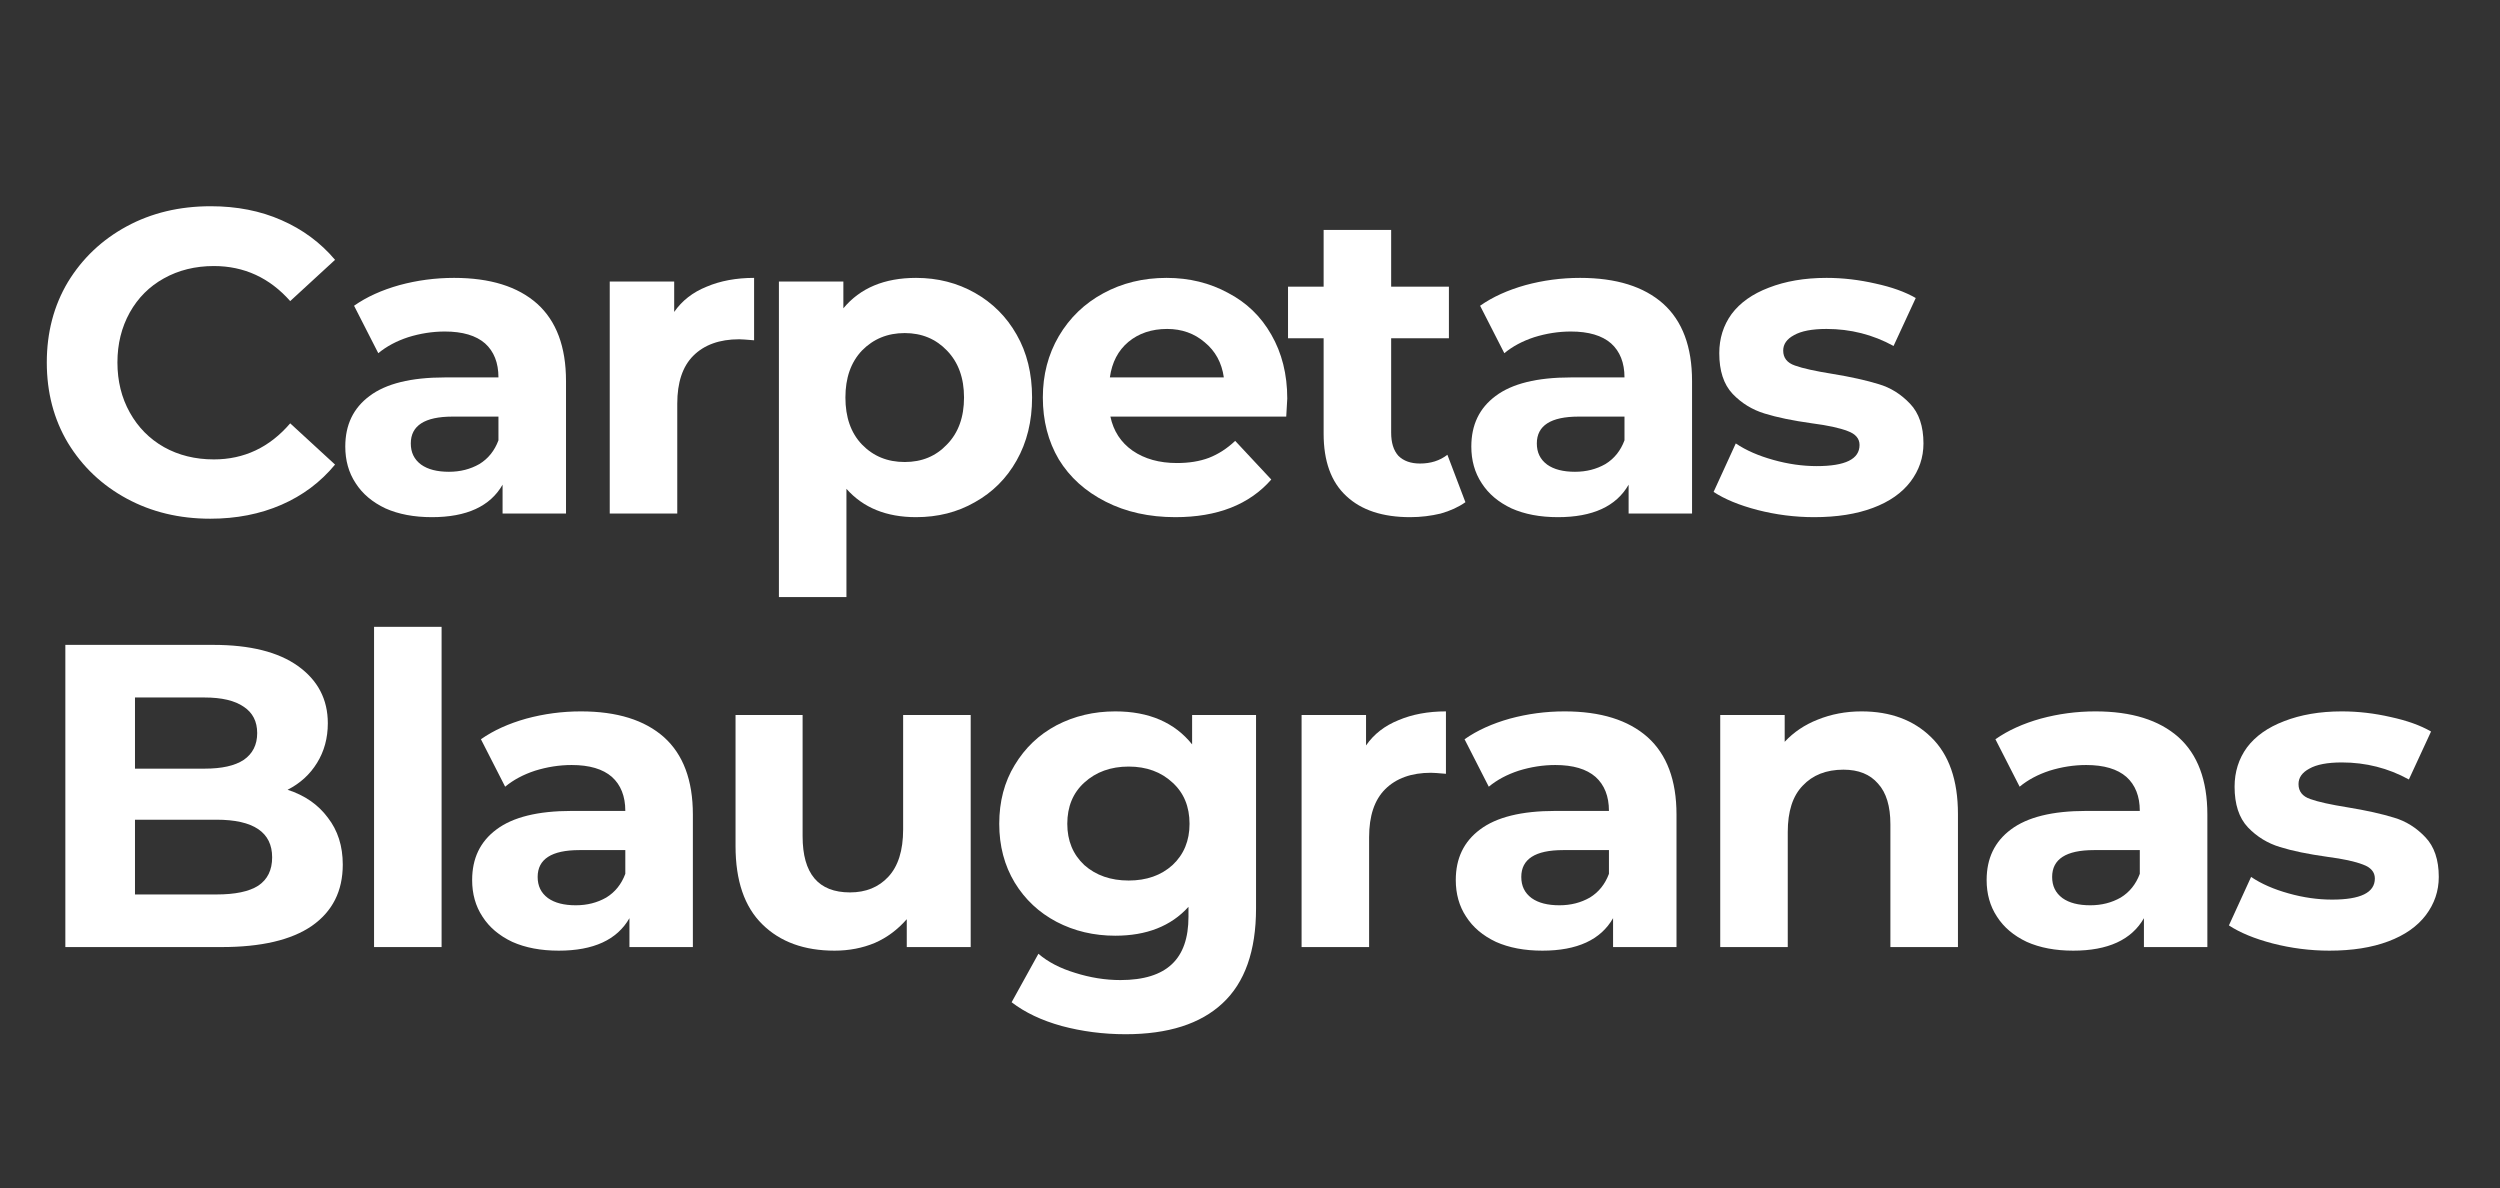
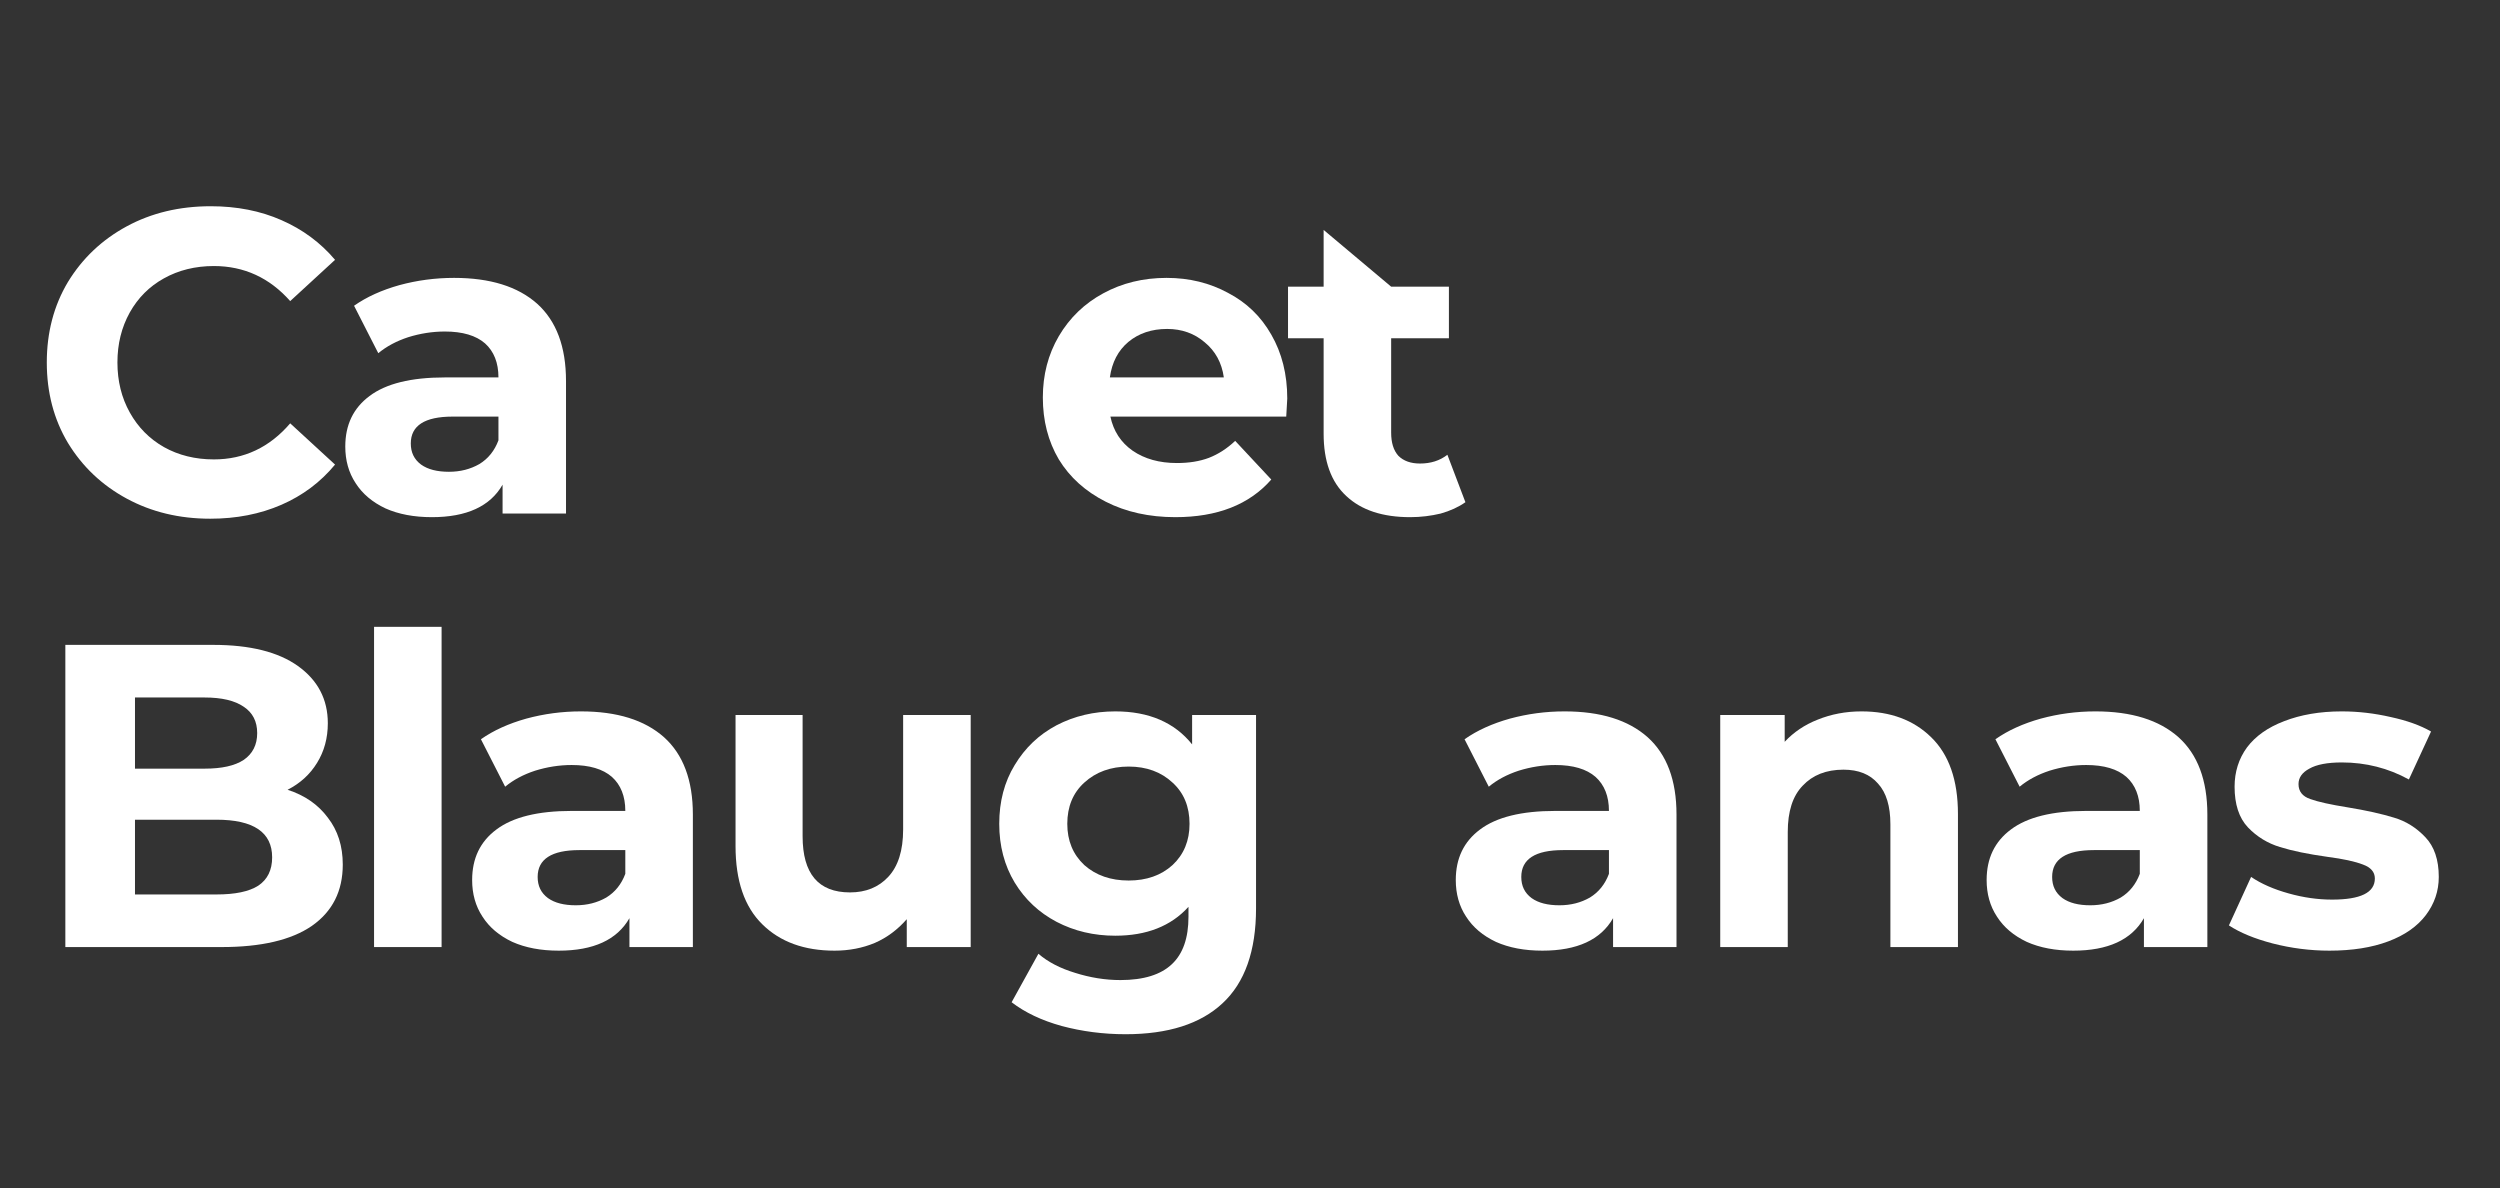
<svg xmlns="http://www.w3.org/2000/svg" width="101" zoomAndPan="magnify" viewBox="0 0 75.75 36" height="48" preserveAspectRatio="xMidYMid meet" version="1.0">
  <rect x="0" y="0" width="75.75" height="36" fill="#333333" stroke="none" />
  <defs>
    <g />
  </defs>
  <g fill="#ffffff" fill-opacity="1">
    <g transform="translate(0.902, 15.561)">
      <g>
        <path d="M 5.469 0.156 C 4.531 0.156 3.688 -0.047 2.938 -0.453 C 2.188 -0.859 1.594 -1.422 1.156 -2.141 C 0.727 -2.859 0.516 -3.672 0.516 -4.578 C 0.516 -5.484 0.727 -6.297 1.156 -7.016 C 1.594 -7.734 2.188 -8.297 2.938 -8.703 C 3.688 -9.109 4.535 -9.312 5.484 -9.312 C 6.273 -9.312 6.988 -9.172 7.625 -8.891 C 8.27 -8.609 8.812 -8.207 9.25 -7.688 L 7.891 -6.438 C 7.266 -7.145 6.492 -7.5 5.578 -7.5 C 5.016 -7.5 4.508 -7.375 4.062 -7.125 C 3.625 -6.883 3.281 -6.539 3.031 -6.094 C 2.781 -5.645 2.656 -5.141 2.656 -4.578 C 2.656 -4.016 2.781 -3.508 3.031 -3.062 C 3.281 -2.613 3.625 -2.266 4.062 -2.016 C 4.508 -1.766 5.016 -1.641 5.578 -1.641 C 6.492 -1.641 7.266 -2.004 7.891 -2.734 L 9.25 -1.484 C 8.812 -0.953 8.27 -0.547 7.625 -0.266 C 6.977 0.016 6.258 0.156 5.469 0.156 Z M 5.469 0.156 " />
      </g>
    </g>
  </g>
  <g fill="#ffffff" fill-opacity="1">
    <g transform="translate(9.978, 15.561)">
      <g>
        <path d="M 3.781 -7.141 C 4.875 -7.141 5.711 -6.879 6.297 -6.359 C 6.879 -5.836 7.172 -5.055 7.172 -4.016 L 7.172 0 L 5.25 0 L 5.25 -0.875 C 4.875 -0.219 4.16 0.109 3.109 0.109 C 2.566 0.109 2.098 0.02 1.703 -0.156 C 1.305 -0.344 1.004 -0.598 0.797 -0.922 C 0.586 -1.242 0.484 -1.613 0.484 -2.031 C 0.484 -2.688 0.727 -3.195 1.219 -3.562 C 1.719 -3.938 2.477 -4.125 3.5 -4.125 L 5.125 -4.125 C 5.125 -4.57 4.988 -4.914 4.719 -5.156 C 4.445 -5.395 4.039 -5.516 3.5 -5.516 C 3.125 -5.516 2.754 -5.457 2.391 -5.344 C 2.035 -5.227 1.734 -5.066 1.484 -4.859 L 0.75 -6.297 C 1.133 -6.566 1.594 -6.773 2.125 -6.922 C 2.656 -7.066 3.207 -7.141 3.781 -7.141 Z M 3.625 -1.266 C 3.969 -1.266 4.273 -1.344 4.547 -1.5 C 4.816 -1.664 5.008 -1.906 5.125 -2.219 L 5.125 -2.938 L 3.734 -2.938 C 2.891 -2.938 2.469 -2.664 2.469 -2.125 C 2.469 -1.852 2.57 -1.641 2.781 -1.484 C 2.988 -1.336 3.27 -1.266 3.625 -1.266 Z M 3.625 -1.266 " />
      </g>
    </g>
  </g>
  <g fill="#ffffff" fill-opacity="1">
    <g transform="translate(17.537, 15.561)">
      <g>
-         <path d="M 2.891 -6.109 C 3.129 -6.453 3.457 -6.707 3.875 -6.875 C 4.289 -7.051 4.77 -7.141 5.312 -7.141 L 5.312 -5.25 C 5.082 -5.27 4.93 -5.281 4.859 -5.281 C 4.266 -5.281 3.801 -5.113 3.469 -4.781 C 3.145 -4.457 2.984 -3.973 2.984 -3.328 L 2.984 0 L 0.938 0 L 0.938 -7.031 L 2.891 -7.031 Z M 2.891 -6.109 " />
-       </g>
+         </g>
    </g>
  </g>
  <g fill="#ffffff" fill-opacity="1">
    <g transform="translate(22.663, 15.561)">
      <g>
-         <path d="M 5.094 -7.141 C 5.75 -7.141 6.344 -6.988 6.875 -6.688 C 7.414 -6.383 7.836 -5.961 8.141 -5.422 C 8.453 -4.879 8.609 -4.242 8.609 -3.516 C 8.609 -2.797 8.453 -2.16 8.141 -1.609 C 7.836 -1.066 7.414 -0.645 6.875 -0.344 C 6.344 -0.039 5.75 0.109 5.094 0.109 C 4.195 0.109 3.492 -0.176 2.984 -0.75 L 2.984 2.531 L 0.938 2.531 L 0.938 -7.031 L 2.891 -7.031 L 2.891 -6.219 C 3.398 -6.832 4.133 -7.141 5.094 -7.141 Z M 4.75 -1.562 C 5.27 -1.562 5.695 -1.738 6.031 -2.094 C 6.375 -2.445 6.547 -2.922 6.547 -3.516 C 6.547 -4.109 6.375 -4.582 6.031 -4.938 C 5.695 -5.289 5.27 -5.469 4.75 -5.469 C 4.227 -5.469 3.797 -5.289 3.453 -4.938 C 3.117 -4.582 2.953 -4.109 2.953 -3.516 C 2.953 -2.922 3.117 -2.445 3.453 -2.094 C 3.797 -1.738 4.227 -1.562 4.75 -1.562 Z M 4.75 -1.562 " />
-       </g>
+         </g>
    </g>
  </g>
  <g fill="#ffffff" fill-opacity="1">
    <g transform="translate(31.176, 15.561)">
      <g>
        <path d="M 7.828 -3.484 C 7.828 -3.461 7.816 -3.281 7.797 -2.938 L 2.469 -2.938 C 2.562 -2.5 2.785 -2.156 3.141 -1.906 C 3.504 -1.656 3.953 -1.531 4.484 -1.531 C 4.848 -1.531 5.172 -1.582 5.453 -1.688 C 5.742 -1.801 6.008 -1.973 6.25 -2.203 L 7.344 -1.031 C 6.676 -0.27 5.707 0.109 4.438 0.109 C 3.645 0.109 2.941 -0.047 2.328 -0.359 C 1.711 -0.672 1.238 -1.098 0.906 -1.641 C 0.582 -2.191 0.422 -2.816 0.422 -3.516 C 0.422 -4.203 0.582 -4.82 0.906 -5.375 C 1.238 -5.938 1.688 -6.367 2.25 -6.672 C 2.82 -6.984 3.461 -7.141 4.172 -7.141 C 4.859 -7.141 5.477 -6.988 6.031 -6.688 C 6.594 -6.395 7.031 -5.973 7.344 -5.422 C 7.664 -4.867 7.828 -4.223 7.828 -3.484 Z M 4.188 -5.594 C 3.719 -5.594 3.328 -5.461 3.016 -5.203 C 2.703 -4.941 2.516 -4.582 2.453 -4.125 L 5.906 -4.125 C 5.844 -4.57 5.648 -4.926 5.328 -5.188 C 5.016 -5.457 4.633 -5.594 4.188 -5.594 Z M 4.188 -5.594 " />
      </g>
    </g>
  </g>
  <g fill="#ffffff" fill-opacity="1">
    <g transform="translate(38.918, 15.561)">
      <g>
-         <path d="M 5.484 -0.344 C 5.273 -0.195 5.023 -0.082 4.734 0 C 4.441 0.07 4.133 0.109 3.812 0.109 C 2.977 0.109 2.332 -0.102 1.875 -0.531 C 1.414 -0.957 1.188 -1.586 1.188 -2.422 L 1.188 -5.312 L 0.109 -5.312 L 0.109 -6.875 L 1.188 -6.875 L 1.188 -8.594 L 3.234 -8.594 L 3.234 -6.875 L 4.984 -6.875 L 4.984 -5.312 L 3.234 -5.312 L 3.234 -2.453 C 3.234 -2.148 3.305 -1.914 3.453 -1.75 C 3.609 -1.594 3.828 -1.516 4.109 -1.516 C 4.43 -1.516 4.707 -1.602 4.938 -1.781 Z M 5.484 -0.344 " />
+         <path d="M 5.484 -0.344 C 5.273 -0.195 5.023 -0.082 4.734 0 C 4.441 0.07 4.133 0.109 3.812 0.109 C 2.977 0.109 2.332 -0.102 1.875 -0.531 C 1.414 -0.957 1.188 -1.586 1.188 -2.422 L 1.188 -5.312 L 0.109 -5.312 L 0.109 -6.875 L 1.188 -6.875 L 1.188 -8.594 L 3.234 -6.875 L 4.984 -6.875 L 4.984 -5.312 L 3.234 -5.312 L 3.234 -2.453 C 3.234 -2.148 3.305 -1.914 3.453 -1.75 C 3.609 -1.594 3.828 -1.516 4.109 -1.516 C 4.43 -1.516 4.707 -1.602 4.938 -1.781 Z M 5.484 -0.344 " />
      </g>
    </g>
  </g>
  <g fill="#ffffff" fill-opacity="1">
    <g transform="translate(44.097, 15.561)">
      <g>
-         <path d="M 3.781 -7.141 C 4.875 -7.141 5.711 -6.879 6.297 -6.359 C 6.879 -5.836 7.172 -5.055 7.172 -4.016 L 7.172 0 L 5.25 0 L 5.25 -0.875 C 4.875 -0.219 4.16 0.109 3.109 0.109 C 2.566 0.109 2.098 0.02 1.703 -0.156 C 1.305 -0.344 1.004 -0.598 0.797 -0.922 C 0.586 -1.242 0.484 -1.613 0.484 -2.031 C 0.484 -2.688 0.727 -3.195 1.219 -3.562 C 1.719 -3.938 2.477 -4.125 3.5 -4.125 L 5.125 -4.125 C 5.125 -4.57 4.988 -4.914 4.719 -5.156 C 4.445 -5.395 4.039 -5.516 3.5 -5.516 C 3.125 -5.516 2.754 -5.457 2.391 -5.344 C 2.035 -5.227 1.734 -5.066 1.484 -4.859 L 0.75 -6.297 C 1.133 -6.566 1.594 -6.773 2.125 -6.922 C 2.656 -7.066 3.207 -7.141 3.781 -7.141 Z M 3.625 -1.266 C 3.969 -1.266 4.273 -1.344 4.547 -1.5 C 4.816 -1.664 5.008 -1.906 5.125 -2.219 L 5.125 -2.938 L 3.734 -2.938 C 2.891 -2.938 2.469 -2.664 2.469 -2.125 C 2.469 -1.852 2.57 -1.641 2.781 -1.484 C 2.988 -1.336 3.27 -1.266 3.625 -1.266 Z M 3.625 -1.266 " />
-       </g>
+         </g>
    </g>
  </g>
  <g fill="#ffffff" fill-opacity="1">
    <g transform="translate(51.656, 15.561)">
      <g>
-         <path d="M 3.312 0.109 C 2.727 0.109 2.156 0.035 1.594 -0.109 C 1.039 -0.254 0.598 -0.438 0.266 -0.656 L 0.938 -2.125 C 1.25 -1.914 1.629 -1.75 2.078 -1.625 C 2.523 -1.5 2.961 -1.438 3.391 -1.438 C 4.254 -1.438 4.688 -1.648 4.688 -2.078 C 4.688 -2.273 4.566 -2.414 4.328 -2.5 C 4.086 -2.594 3.727 -2.672 3.25 -2.734 C 2.664 -2.816 2.188 -2.914 1.812 -3.031 C 1.438 -3.145 1.113 -3.344 0.844 -3.625 C 0.57 -3.914 0.438 -4.328 0.438 -4.859 C 0.438 -5.305 0.562 -5.703 0.812 -6.047 C 1.07 -6.391 1.445 -6.656 1.938 -6.844 C 2.438 -7.039 3.02 -7.141 3.688 -7.141 C 4.188 -7.141 4.68 -7.082 5.172 -6.969 C 5.66 -6.863 6.066 -6.719 6.391 -6.531 L 5.719 -5.078 C 5.094 -5.422 4.414 -5.594 3.688 -5.594 C 3.25 -5.594 2.922 -5.531 2.703 -5.406 C 2.484 -5.289 2.375 -5.133 2.375 -4.938 C 2.375 -4.719 2.492 -4.566 2.734 -4.484 C 2.973 -4.398 3.348 -4.316 3.859 -4.234 C 4.43 -4.141 4.898 -4.035 5.266 -3.922 C 5.629 -3.816 5.945 -3.617 6.219 -3.328 C 6.488 -3.047 6.625 -2.645 6.625 -2.125 C 6.625 -1.695 6.492 -1.312 6.234 -0.969 C 5.973 -0.625 5.594 -0.359 5.094 -0.172 C 4.594 0.016 4 0.109 3.312 0.109 Z M 3.312 0.109 " />
-       </g>
+         </g>
    </g>
  </g>
  <g fill="#ffffff" fill-opacity="1">
    <g transform="translate(0.902, 28.696)">
      <g>
        <path d="M 7.812 -4.766 C 8.332 -4.598 8.738 -4.316 9.031 -3.922 C 9.332 -3.535 9.484 -3.062 9.484 -2.5 C 9.484 -1.695 9.172 -1.078 8.547 -0.641 C 7.922 -0.211 7.008 0 5.812 0 L 1.078 0 L 1.078 -9.156 L 5.562 -9.156 C 6.676 -9.156 7.531 -8.941 8.125 -8.516 C 8.727 -8.086 9.031 -7.508 9.031 -6.781 C 9.031 -6.332 8.922 -5.93 8.703 -5.578 C 8.492 -5.234 8.195 -4.961 7.812 -4.766 Z M 3.188 -7.562 L 3.188 -5.406 L 5.297 -5.406 C 5.816 -5.406 6.211 -5.492 6.484 -5.672 C 6.754 -5.859 6.891 -6.129 6.891 -6.484 C 6.891 -6.836 6.754 -7.102 6.484 -7.281 C 6.211 -7.469 5.816 -7.562 5.297 -7.562 Z M 5.656 -1.594 C 6.219 -1.594 6.641 -1.68 6.922 -1.859 C 7.203 -2.047 7.344 -2.332 7.344 -2.719 C 7.344 -3.477 6.781 -3.859 5.656 -3.859 L 3.188 -3.859 L 3.188 -1.594 Z M 5.656 -1.594 " />
      </g>
    </g>
  </g>
  <g fill="#ffffff" fill-opacity="1">
    <g transform="translate(10.396, 28.696)">
      <g>
        <path d="M 0.938 -9.703 L 2.984 -9.703 L 2.984 0 L 0.938 0 Z M 0.938 -9.703 " />
      </g>
    </g>
  </g>
  <g fill="#ffffff" fill-opacity="1">
    <g transform="translate(13.822, 28.696)">
      <g>
        <path d="M 3.781 -7.141 C 4.875 -7.141 5.711 -6.879 6.297 -6.359 C 6.879 -5.836 7.172 -5.055 7.172 -4.016 L 7.172 0 L 5.25 0 L 5.25 -0.875 C 4.875 -0.219 4.16 0.109 3.109 0.109 C 2.566 0.109 2.098 0.02 1.703 -0.156 C 1.305 -0.344 1.004 -0.598 0.797 -0.922 C 0.586 -1.242 0.484 -1.613 0.484 -2.031 C 0.484 -2.688 0.727 -3.195 1.219 -3.562 C 1.719 -3.938 2.477 -4.125 3.5 -4.125 L 5.125 -4.125 C 5.125 -4.57 4.988 -4.914 4.719 -5.156 C 4.445 -5.395 4.039 -5.516 3.5 -5.516 C 3.125 -5.516 2.754 -5.457 2.391 -5.344 C 2.035 -5.227 1.734 -5.066 1.484 -4.859 L 0.75 -6.297 C 1.133 -6.566 1.594 -6.773 2.125 -6.922 C 2.656 -7.066 3.207 -7.141 3.781 -7.141 Z M 3.625 -1.266 C 3.969 -1.266 4.273 -1.344 4.547 -1.5 C 4.816 -1.664 5.008 -1.906 5.125 -2.219 L 5.125 -2.938 L 3.734 -2.938 C 2.891 -2.938 2.469 -2.664 2.469 -2.125 C 2.469 -1.852 2.57 -1.641 2.781 -1.484 C 2.988 -1.336 3.27 -1.266 3.625 -1.266 Z M 3.625 -1.266 " />
      </g>
    </g>
  </g>
  <g fill="#ffffff" fill-opacity="1">
    <g transform="translate(21.381, 28.696)">
      <g>
        <path d="M 8.031 -7.031 L 8.031 0 L 6.094 0 L 6.094 -0.844 C 5.82 -0.531 5.5 -0.289 5.125 -0.125 C 4.75 0.031 4.344 0.109 3.906 0.109 C 2.988 0.109 2.258 -0.156 1.719 -0.688 C 1.176 -1.219 0.906 -2.008 0.906 -3.062 L 0.906 -7.031 L 2.938 -7.031 L 2.938 -3.359 C 2.938 -2.223 3.414 -1.656 4.375 -1.656 C 4.852 -1.656 5.238 -1.812 5.531 -2.125 C 5.832 -2.445 5.984 -2.926 5.984 -3.562 L 5.984 -7.031 Z M 8.031 -7.031 " />
      </g>
    </g>
  </g>
  <g fill="#ffffff" fill-opacity="1">
    <g transform="translate(29.855, 28.696)">
      <g>
        <path d="M 8.203 -7.031 L 8.203 -1.172 C 8.203 0.117 7.863 1.078 7.188 1.703 C 6.52 2.328 5.539 2.641 4.25 2.641 C 3.57 2.641 2.926 2.555 2.312 2.391 C 1.707 2.223 1.203 1.984 0.797 1.672 L 1.609 0.203 C 1.898 0.453 2.27 0.645 2.719 0.781 C 3.176 0.926 3.633 1 4.094 1 C 4.801 1 5.32 0.836 5.656 0.516 C 5.988 0.203 6.156 -0.273 6.156 -0.922 L 6.156 -1.219 C 5.625 -0.633 4.883 -0.344 3.938 -0.344 C 3.289 -0.344 2.695 -0.484 2.156 -0.766 C 1.625 -1.047 1.203 -1.441 0.891 -1.953 C 0.578 -2.473 0.422 -3.066 0.422 -3.734 C 0.422 -4.41 0.578 -5.004 0.891 -5.516 C 1.203 -6.035 1.625 -6.438 2.156 -6.719 C 2.695 -7 3.289 -7.141 3.938 -7.141 C 4.957 -7.141 5.734 -6.805 6.266 -6.141 L 6.266 -7.031 Z M 4.344 -2.016 C 4.883 -2.016 5.328 -2.172 5.672 -2.484 C 6.016 -2.805 6.188 -3.223 6.188 -3.734 C 6.188 -4.254 6.016 -4.672 5.672 -4.984 C 5.328 -5.305 4.883 -5.469 4.344 -5.469 C 3.801 -5.469 3.352 -5.305 3 -4.984 C 2.656 -4.672 2.484 -4.254 2.484 -3.734 C 2.484 -3.223 2.656 -2.805 3 -2.484 C 3.352 -2.172 3.801 -2.016 4.344 -2.016 Z M 4.344 -2.016 " />
      </g>
    </g>
  </g>
  <g fill="#ffffff" fill-opacity="1">
    <g transform="translate(38.5, 28.696)">
      <g>
-         <path d="M 2.891 -6.109 C 3.129 -6.453 3.457 -6.707 3.875 -6.875 C 4.289 -7.051 4.77 -7.141 5.312 -7.141 L 5.312 -5.25 C 5.082 -5.27 4.93 -5.281 4.859 -5.281 C 4.266 -5.281 3.801 -5.113 3.469 -4.781 C 3.145 -4.457 2.984 -3.973 2.984 -3.328 L 2.984 0 L 0.938 0 L 0.938 -7.031 L 2.891 -7.031 Z M 2.891 -6.109 " />
-       </g>
+         </g>
    </g>
  </g>
  <g fill="#ffffff" fill-opacity="1">
    <g transform="translate(43.626, 28.696)">
      <g>
        <path d="M 3.781 -7.141 C 4.875 -7.141 5.711 -6.879 6.297 -6.359 C 6.879 -5.836 7.172 -5.055 7.172 -4.016 L 7.172 0 L 5.25 0 L 5.25 -0.875 C 4.875 -0.219 4.16 0.109 3.109 0.109 C 2.566 0.109 2.098 0.02 1.703 -0.156 C 1.305 -0.344 1.004 -0.598 0.797 -0.922 C 0.586 -1.242 0.484 -1.613 0.484 -2.031 C 0.484 -2.688 0.727 -3.195 1.219 -3.562 C 1.719 -3.938 2.477 -4.125 3.5 -4.125 L 5.125 -4.125 C 5.125 -4.57 4.988 -4.914 4.719 -5.156 C 4.445 -5.395 4.039 -5.516 3.5 -5.516 C 3.125 -5.516 2.754 -5.457 2.391 -5.344 C 2.035 -5.227 1.734 -5.066 1.484 -4.859 L 0.75 -6.297 C 1.133 -6.566 1.594 -6.773 2.125 -6.922 C 2.656 -7.066 3.207 -7.141 3.781 -7.141 Z M 3.625 -1.266 C 3.969 -1.266 4.273 -1.344 4.547 -1.5 C 4.816 -1.664 5.008 -1.906 5.125 -2.219 L 5.125 -2.938 L 3.734 -2.938 C 2.891 -2.938 2.469 -2.664 2.469 -2.125 C 2.469 -1.852 2.57 -1.641 2.781 -1.484 C 2.988 -1.336 3.27 -1.266 3.625 -1.266 Z M 3.625 -1.266 " />
      </g>
    </g>
  </g>
  <g fill="#ffffff" fill-opacity="1">
    <g transform="translate(51.185, 28.696)">
      <g>
        <path d="M 5.219 -7.141 C 6.094 -7.141 6.797 -6.879 7.328 -6.359 C 7.867 -5.836 8.141 -5.062 8.141 -4.031 L 8.141 0 L 6.094 0 L 6.094 -3.719 C 6.094 -4.27 5.969 -4.68 5.719 -4.953 C 5.477 -5.234 5.129 -5.375 4.672 -5.375 C 4.148 -5.375 3.738 -5.211 3.438 -4.891 C 3.133 -4.578 2.984 -4.109 2.984 -3.484 L 2.984 0 L 0.938 0 L 0.938 -7.031 L 2.891 -7.031 L 2.891 -6.219 C 3.16 -6.508 3.492 -6.734 3.891 -6.891 C 4.297 -7.055 4.738 -7.141 5.219 -7.141 Z M 5.219 -7.141 " />
      </g>
    </g>
  </g>
  <g fill="#ffffff" fill-opacity="1">
    <g transform="translate(59.711, 28.696)">
      <g>
        <path d="M 3.781 -7.141 C 4.875 -7.141 5.711 -6.879 6.297 -6.359 C 6.879 -5.836 7.172 -5.055 7.172 -4.016 L 7.172 0 L 5.25 0 L 5.25 -0.875 C 4.875 -0.219 4.16 0.109 3.109 0.109 C 2.566 0.109 2.098 0.02 1.703 -0.156 C 1.305 -0.344 1.004 -0.598 0.797 -0.922 C 0.586 -1.242 0.484 -1.613 0.484 -2.031 C 0.484 -2.688 0.727 -3.195 1.219 -3.562 C 1.719 -3.938 2.477 -4.125 3.5 -4.125 L 5.125 -4.125 C 5.125 -4.57 4.988 -4.914 4.719 -5.156 C 4.445 -5.395 4.039 -5.516 3.5 -5.516 C 3.125 -5.516 2.754 -5.457 2.391 -5.344 C 2.035 -5.227 1.734 -5.066 1.484 -4.859 L 0.75 -6.297 C 1.133 -6.566 1.594 -6.773 2.125 -6.922 C 2.656 -7.066 3.207 -7.141 3.781 -7.141 Z M 3.625 -1.266 C 3.969 -1.266 4.273 -1.344 4.547 -1.5 C 4.816 -1.664 5.008 -1.906 5.125 -2.219 L 5.125 -2.938 L 3.734 -2.938 C 2.891 -2.938 2.469 -2.664 2.469 -2.125 C 2.469 -1.852 2.57 -1.641 2.781 -1.484 C 2.988 -1.336 3.27 -1.266 3.625 -1.266 Z M 3.625 -1.266 " />
      </g>
    </g>
  </g>
  <g fill="#ffffff" fill-opacity="1">
    <g transform="translate(67.27, 28.696)">
      <g>
        <path d="M 3.312 0.109 C 2.727 0.109 2.156 0.035 1.594 -0.109 C 1.039 -0.254 0.598 -0.438 0.266 -0.656 L 0.938 -2.125 C 1.25 -1.914 1.629 -1.75 2.078 -1.625 C 2.523 -1.5 2.961 -1.438 3.391 -1.438 C 4.254 -1.438 4.688 -1.648 4.688 -2.078 C 4.688 -2.273 4.566 -2.414 4.328 -2.5 C 4.086 -2.594 3.727 -2.672 3.25 -2.734 C 2.664 -2.816 2.188 -2.914 1.812 -3.031 C 1.438 -3.145 1.113 -3.344 0.844 -3.625 C 0.57 -3.914 0.438 -4.328 0.438 -4.859 C 0.438 -5.305 0.562 -5.703 0.812 -6.047 C 1.07 -6.391 1.445 -6.656 1.938 -6.844 C 2.438 -7.039 3.02 -7.141 3.688 -7.141 C 4.188 -7.141 4.68 -7.082 5.172 -6.969 C 5.66 -6.863 6.066 -6.719 6.391 -6.531 L 5.719 -5.078 C 5.094 -5.422 4.414 -5.594 3.688 -5.594 C 3.25 -5.594 2.922 -5.531 2.703 -5.406 C 2.484 -5.289 2.375 -5.133 2.375 -4.938 C 2.375 -4.719 2.492 -4.566 2.734 -4.484 C 2.973 -4.398 3.348 -4.316 3.859 -4.234 C 4.43 -4.141 4.898 -4.035 5.266 -3.922 C 5.629 -3.816 5.945 -3.617 6.219 -3.328 C 6.488 -3.047 6.625 -2.645 6.625 -2.125 C 6.625 -1.695 6.492 -1.312 6.234 -0.969 C 5.973 -0.625 5.594 -0.359 5.094 -0.172 C 4.594 0.016 4 0.109 3.312 0.109 Z M 3.312 0.109 " />
      </g>
    </g>
  </g>
</svg>